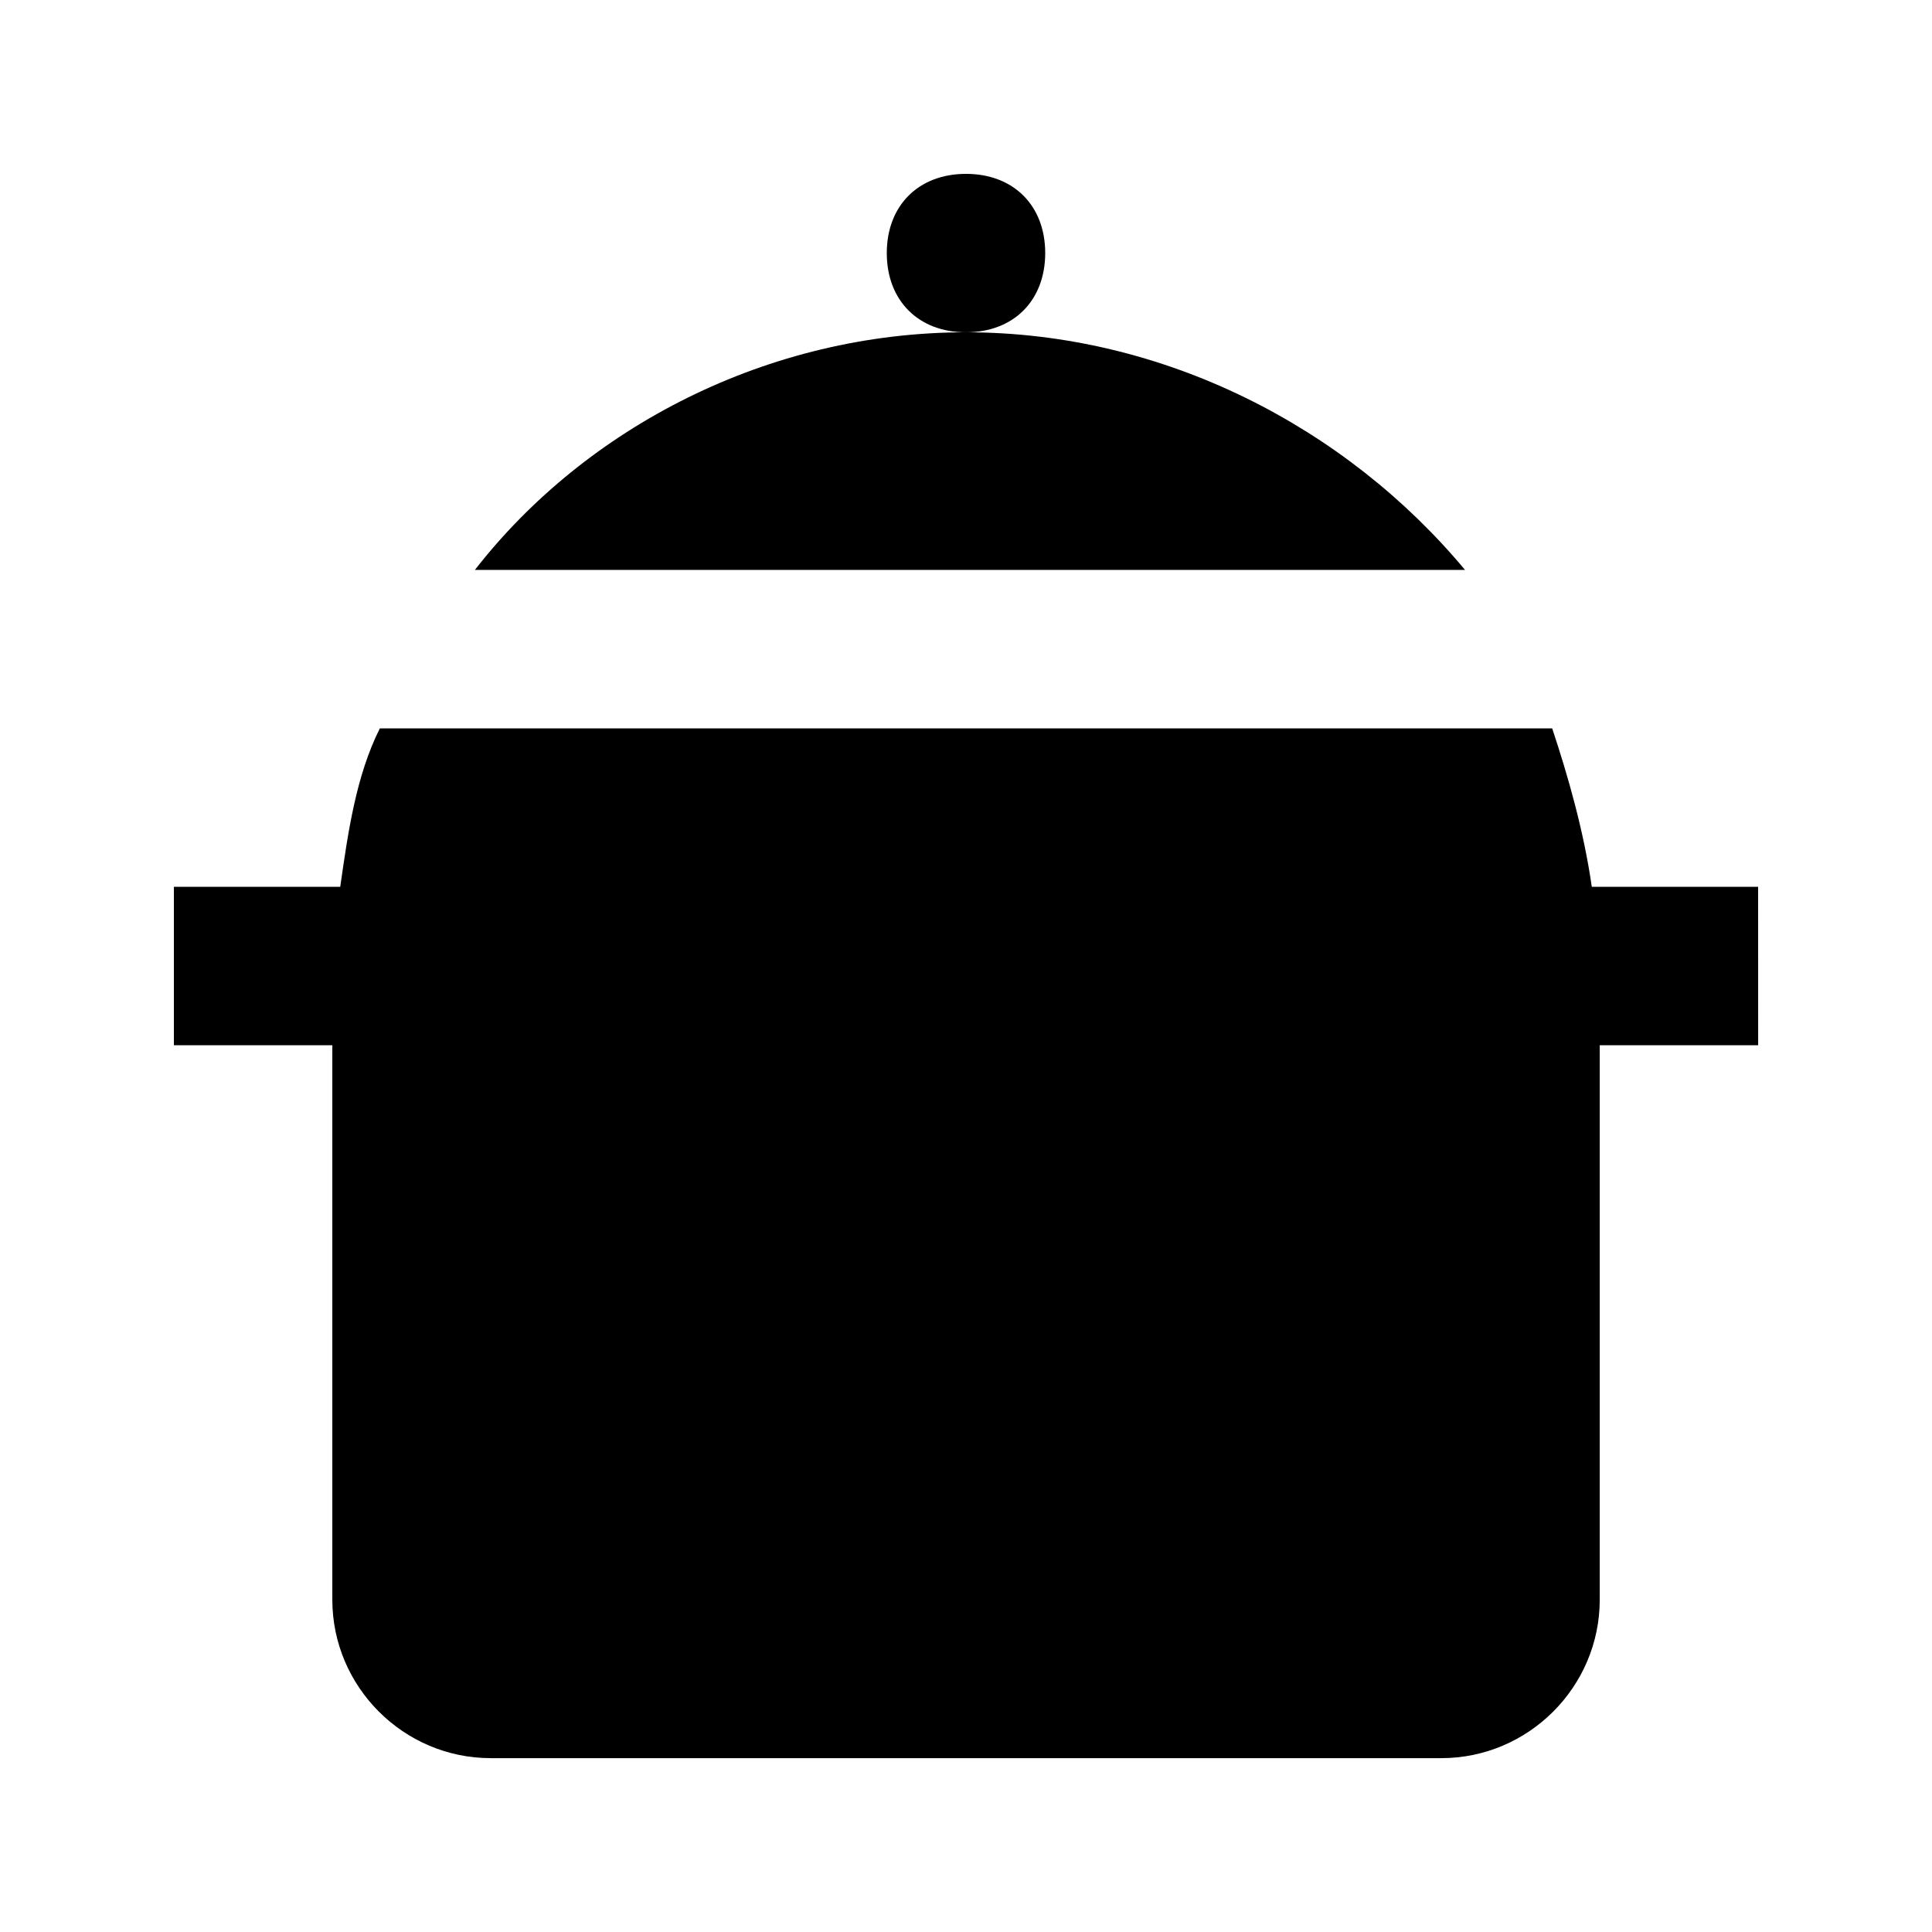
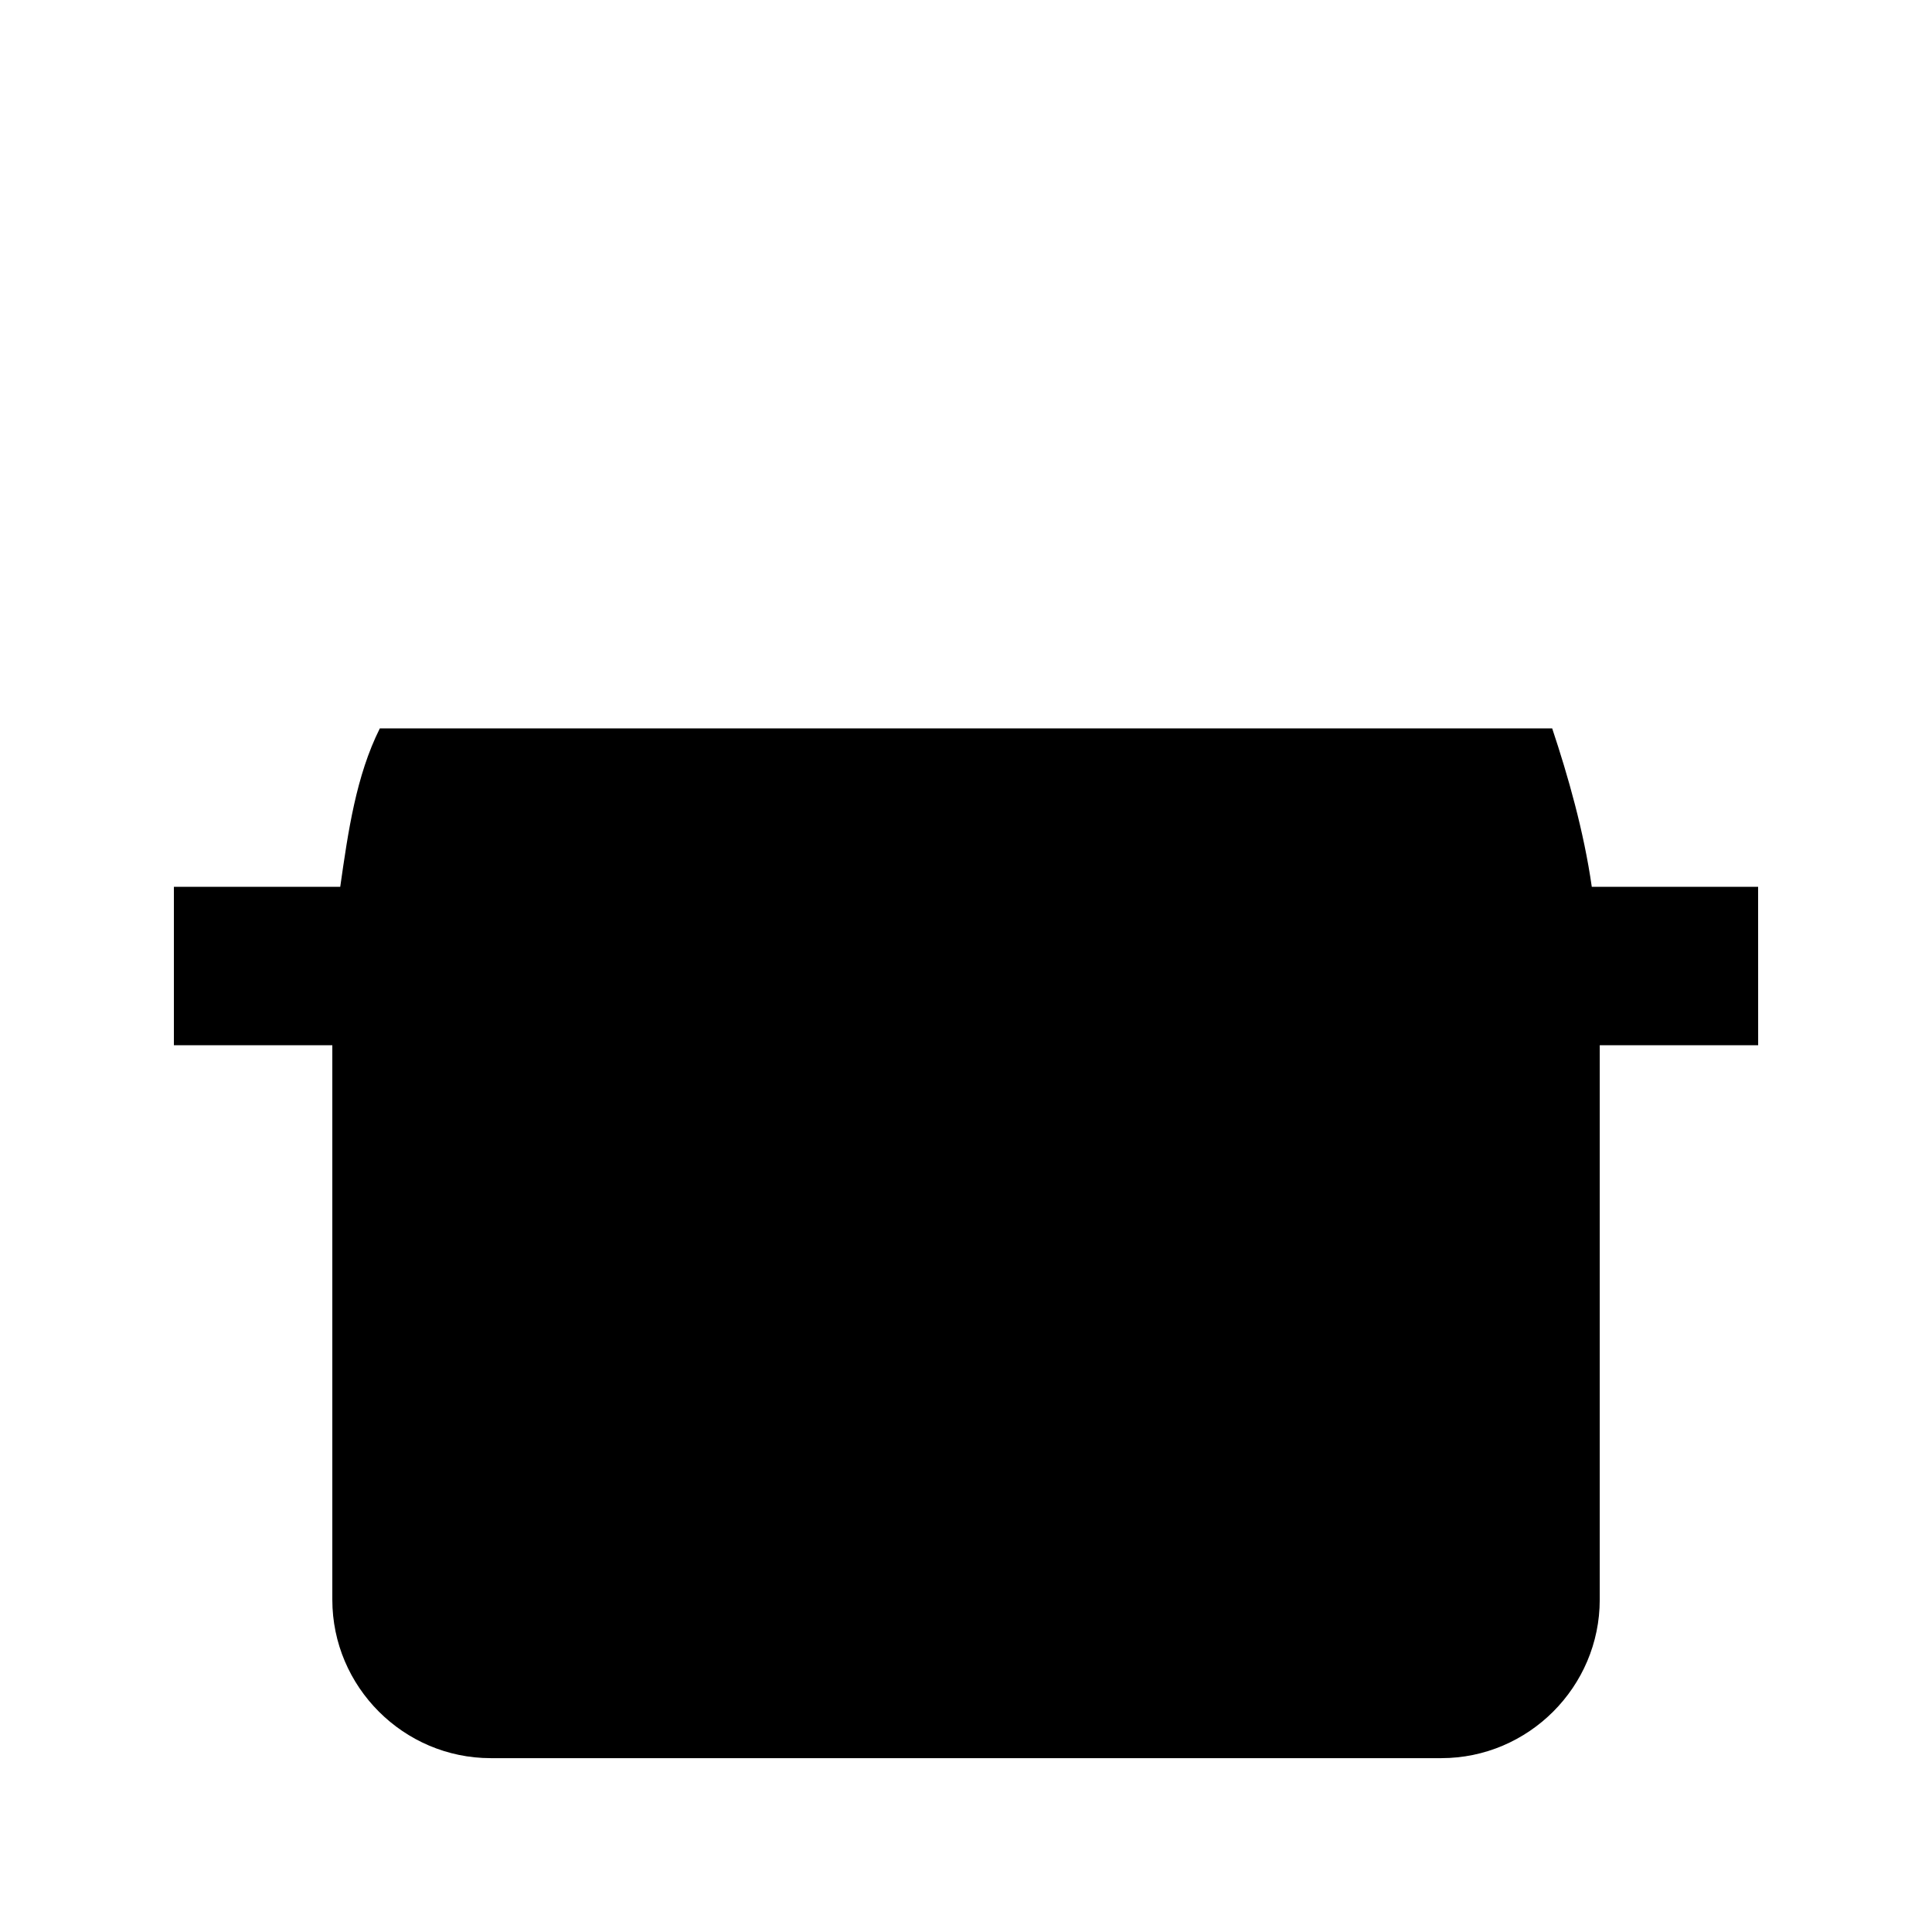
<svg xmlns="http://www.w3.org/2000/svg" fill="#000000" width="800px" height="800px" version="1.1" viewBox="144 144 512 512">
  <g>
-     <path d="m400 232.06c12.594 0 20.992-8.398 20.992-20.992s-8.398-20.992-20.992-20.992-20.992 8.398-20.992 20.992 8.395 20.992 20.992 20.992c-52.48 0-100.76 25.191-130.15 62.977h262.4c-31.488-37.785-79.77-62.977-132.25-62.977z" />
    <path d="m609.92 379.01h-44.082c-2.098-14.695-6.297-29.391-10.496-41.984h-310.68c-6.297 12.594-8.398 27.289-10.496 41.984h-44.082v41.984h41.984v146.95c0 23.09 18.895 41.984 41.984 41.984h251.91c23.09 0 41.984-18.895 41.984-41.984v-146.95h41.984z" />
  </g>
</svg>